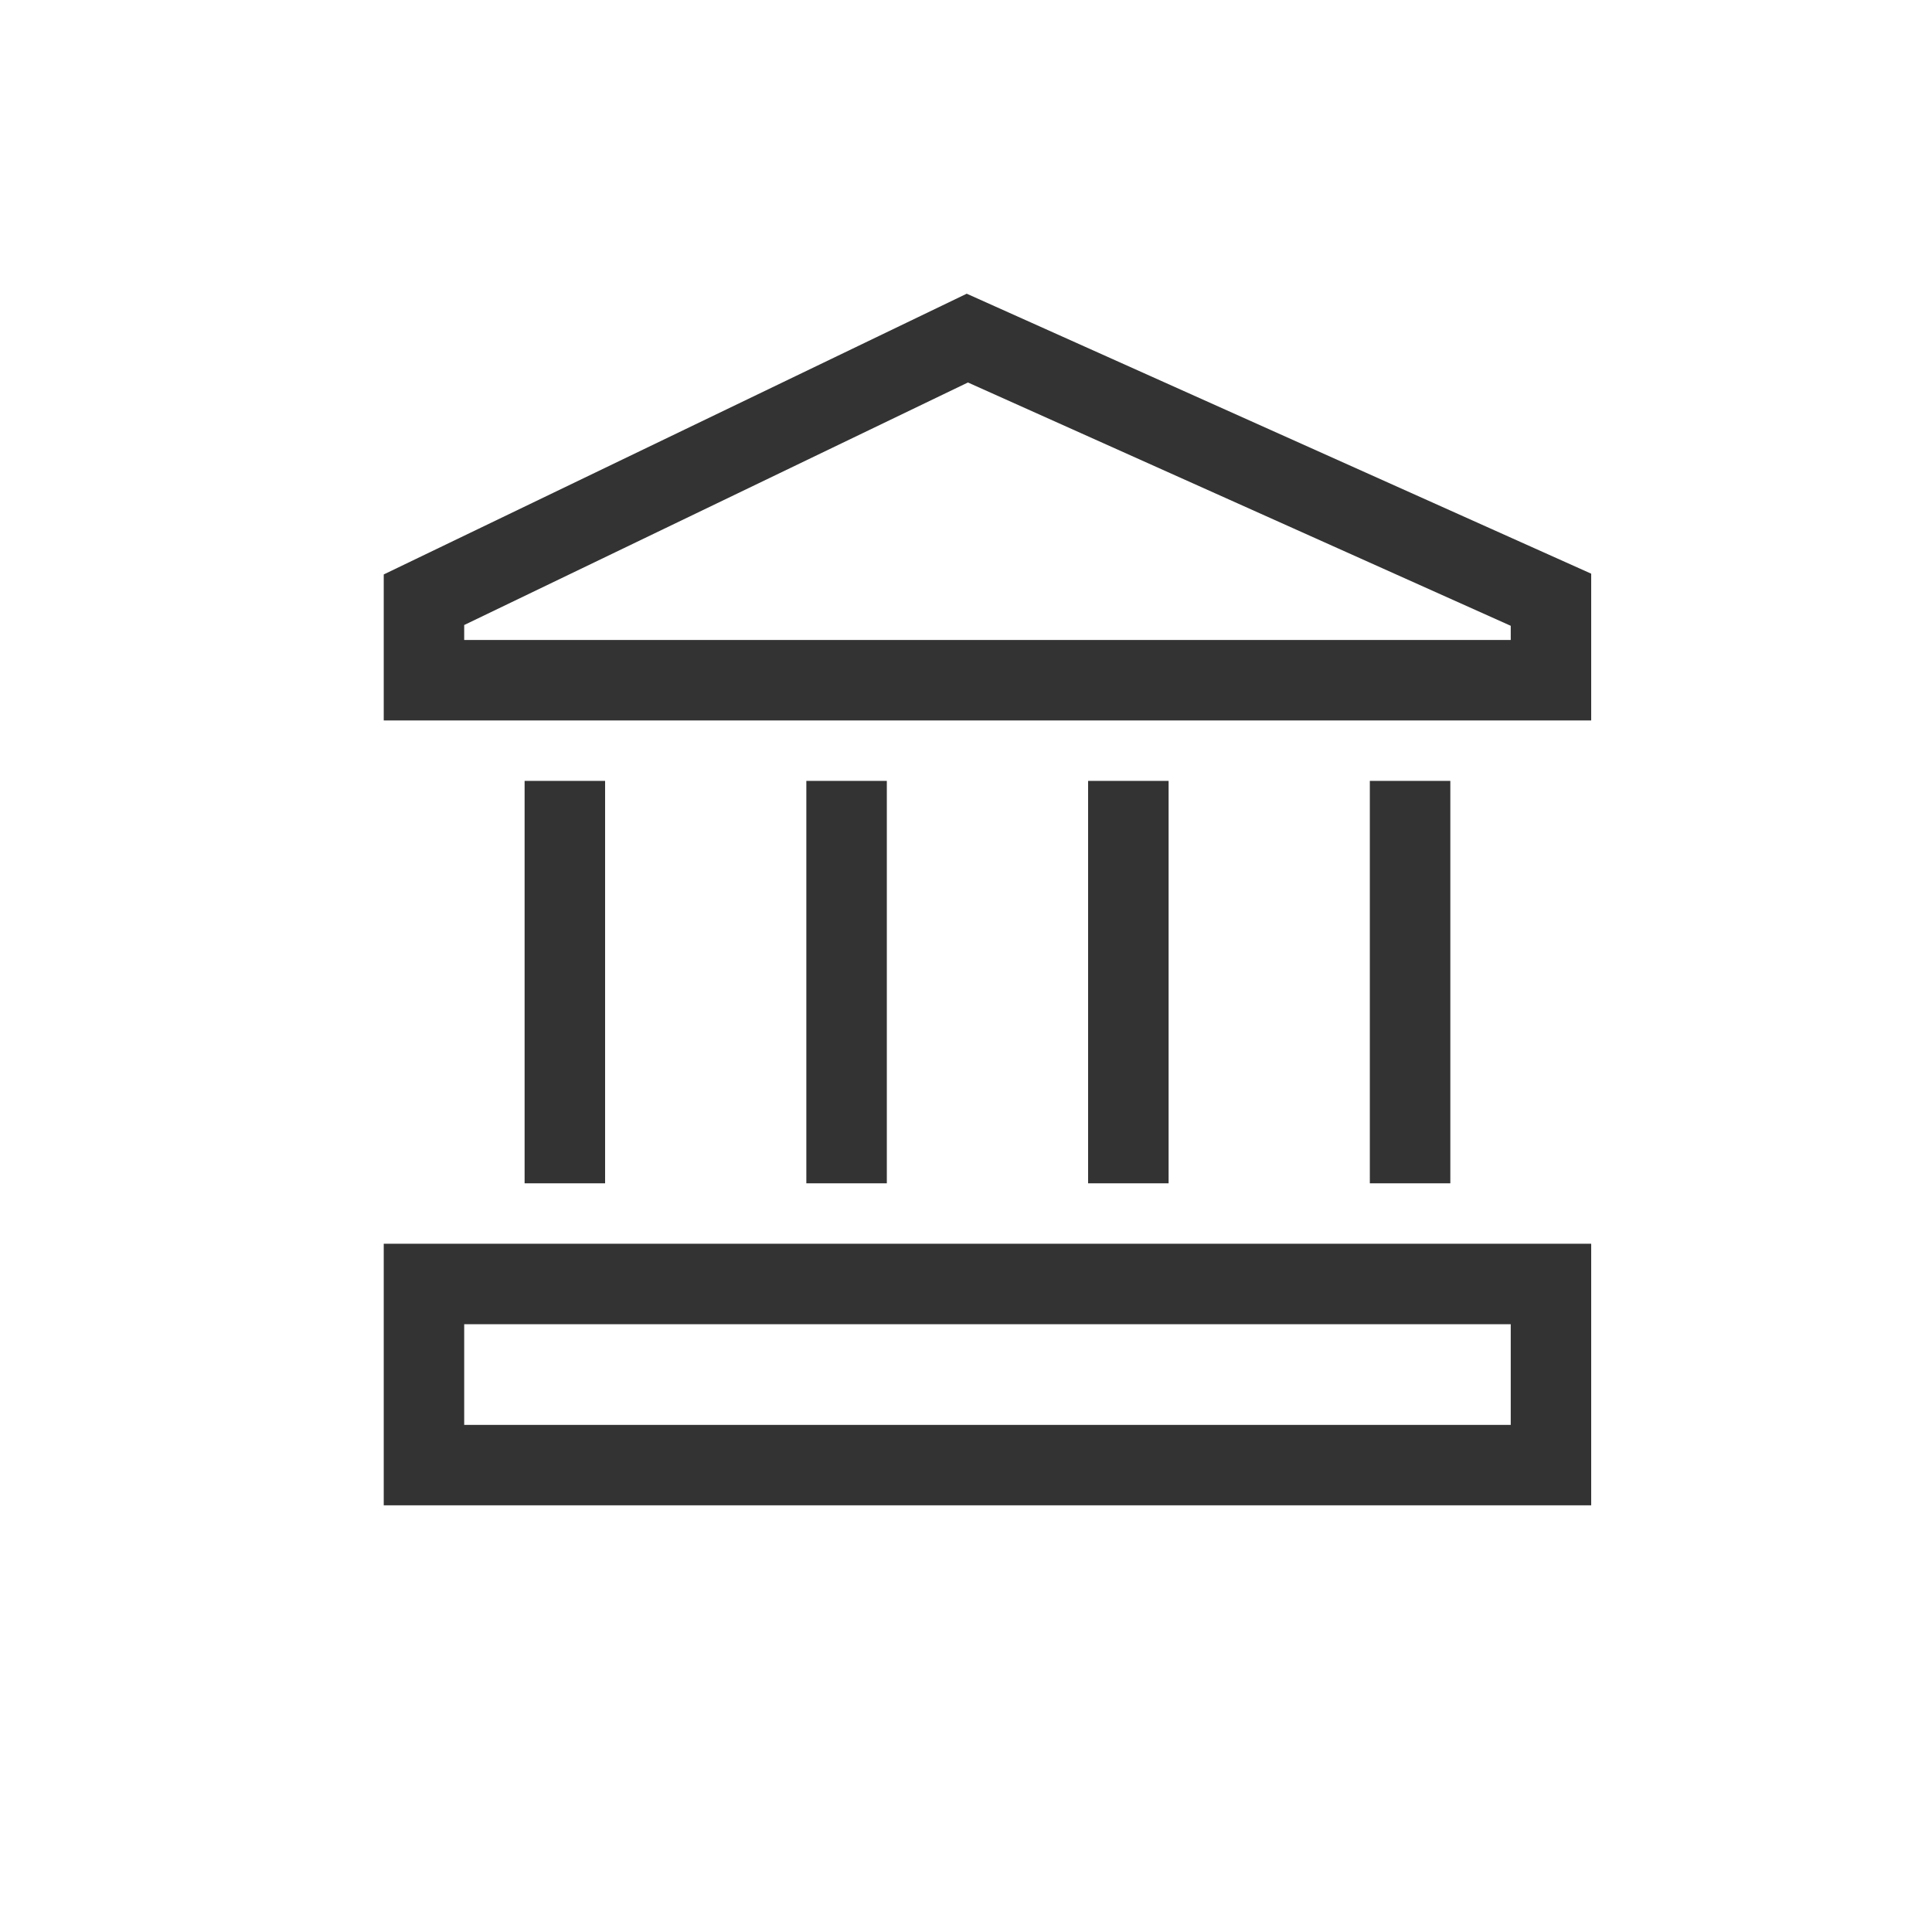
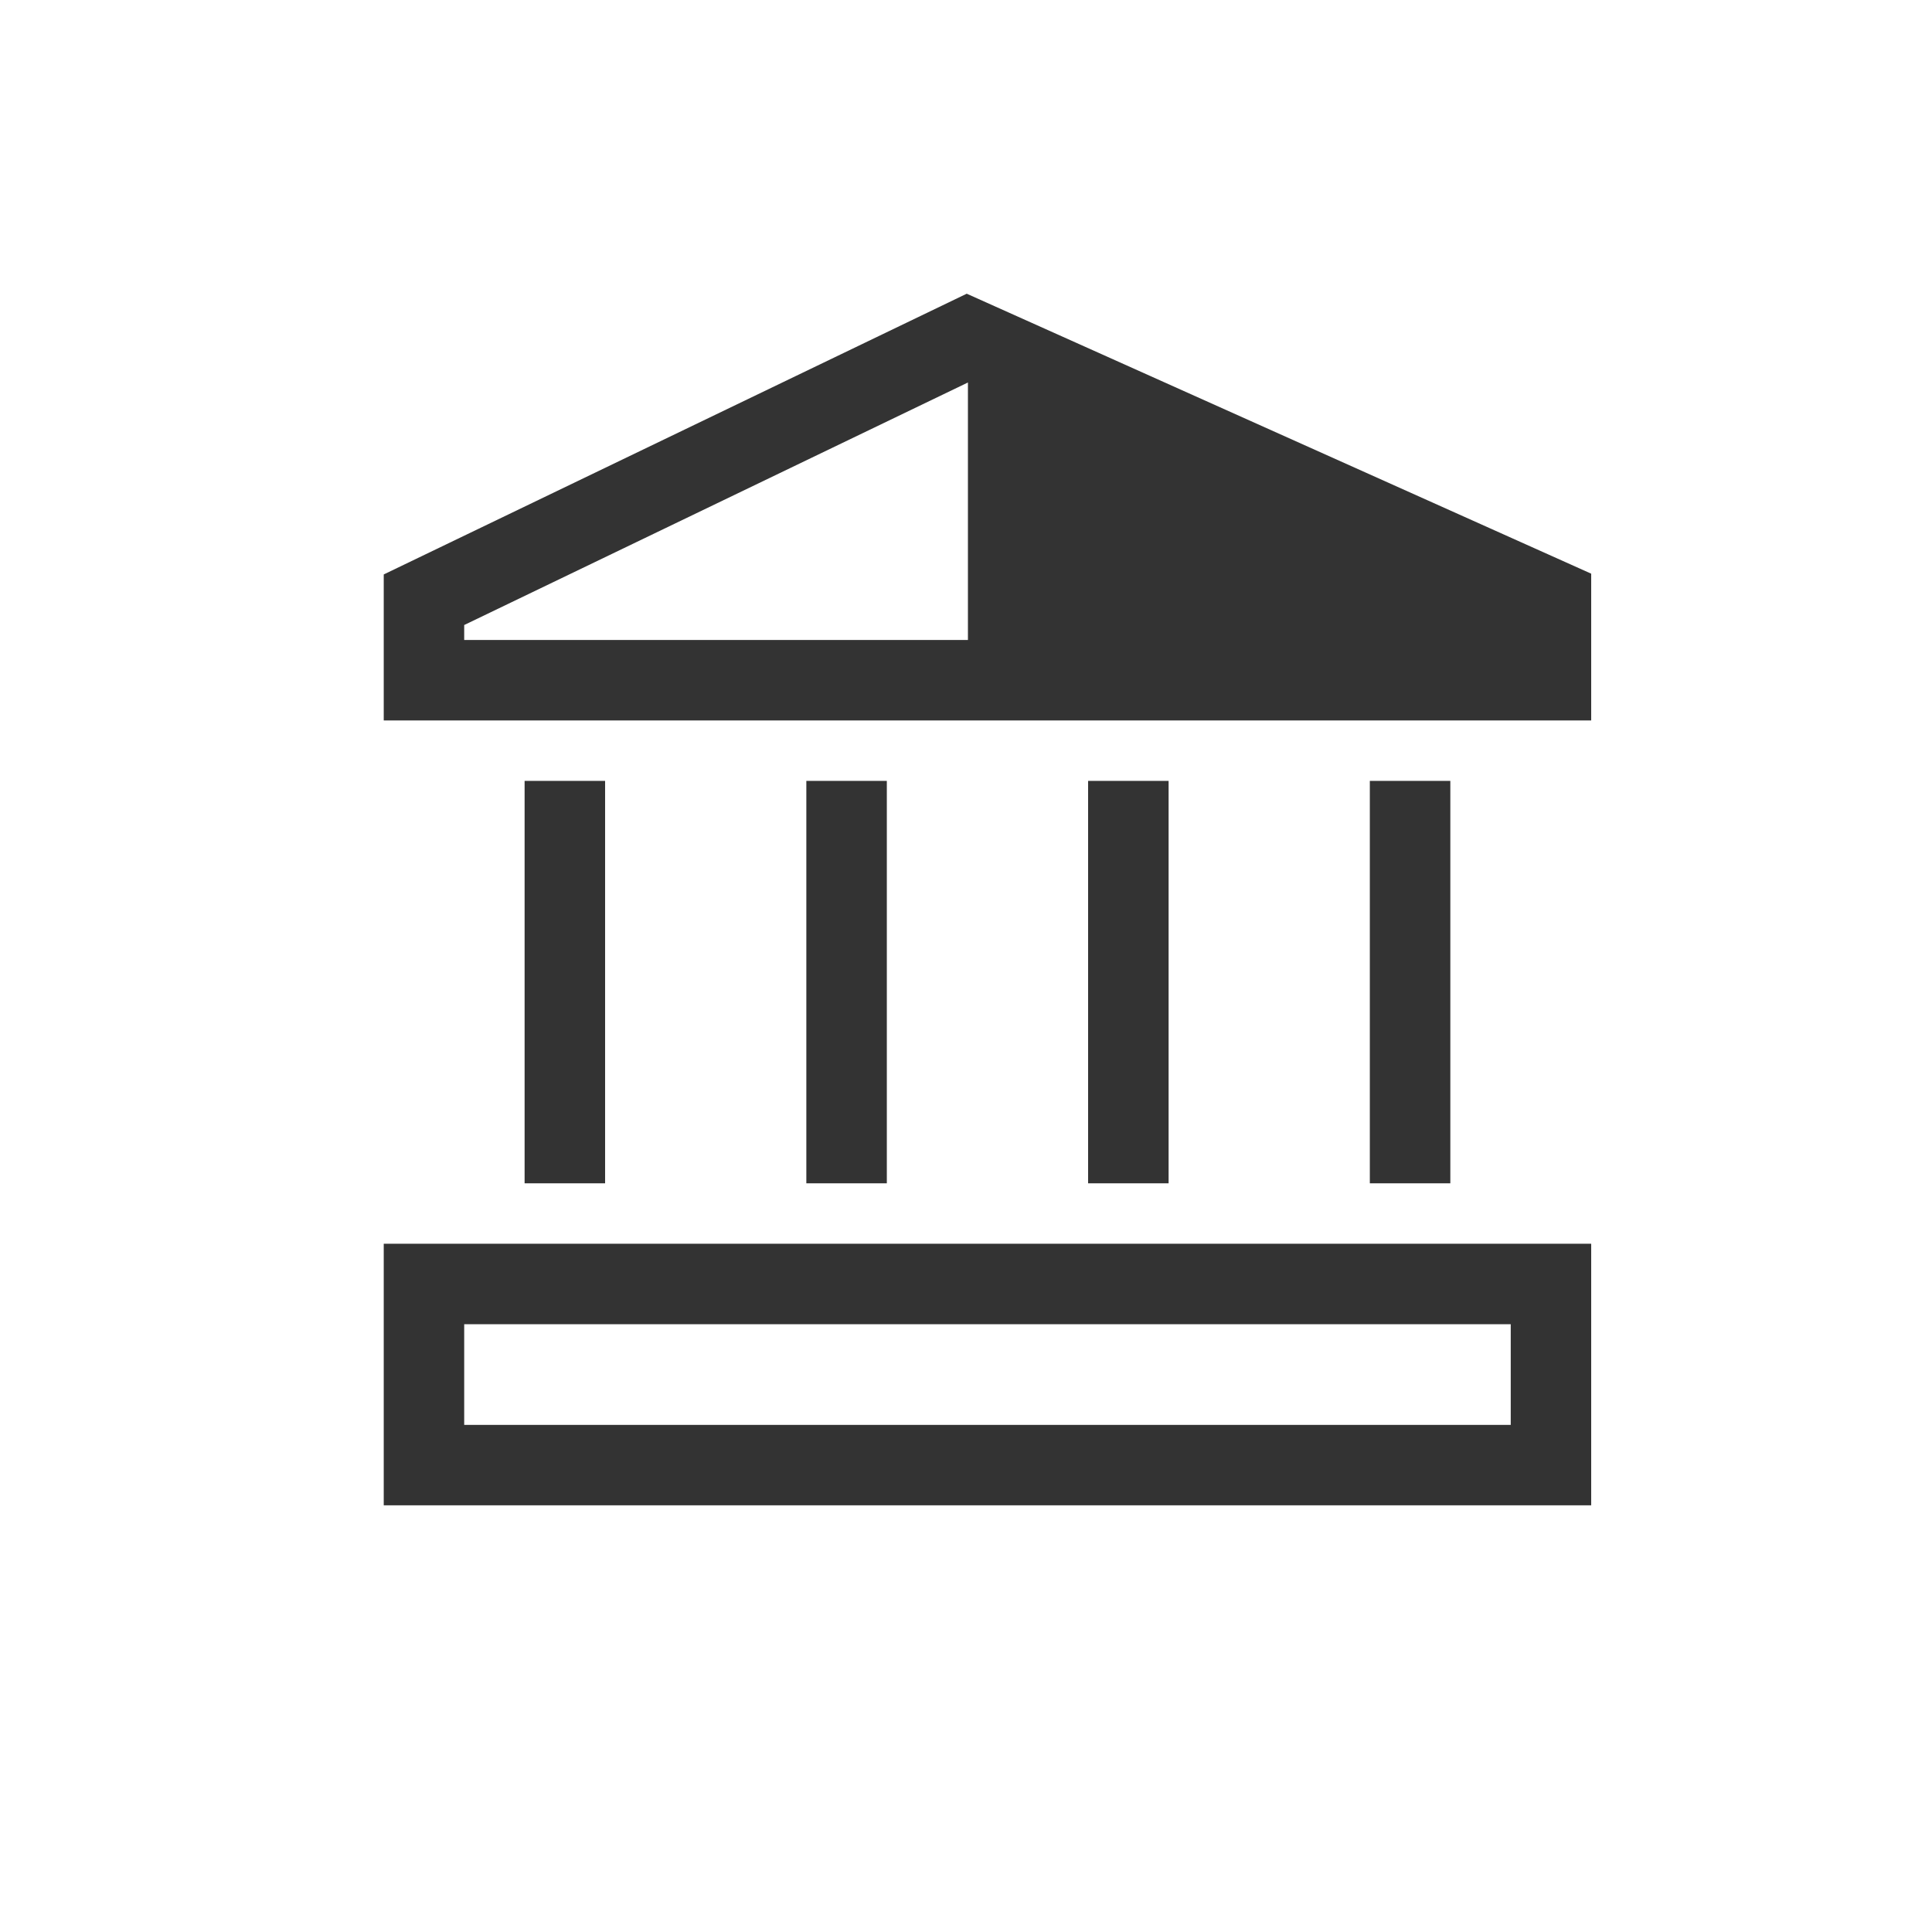
<svg xmlns="http://www.w3.org/2000/svg" width="45" height="45" viewBox="0 0 45 45" fill="none">
-   <circle cx="22.5" cy="22.5" r="22.5" fill="" />
-   <path d="M22.517 6.841L8.938 13.38V16.781H37.062V13.362L22.517 6.841ZM35.188 14.906H10.812V14.558L22.545 8.909L35.188 14.576V14.906ZM8.938 35.062H37.062V28.969H8.938V35.062ZM10.812 30.844H35.188V33.188H10.812V30.844ZM12.219 18.188H14.094V27.562H12.219V18.188ZM31.906 18.188H33.781V27.562H31.906V18.188ZM18.781 18.188H20.656V27.562H18.781V18.188ZM25.344 18.188H27.219V27.562H25.344V18.188Z" fill="#333333" />
+   <path d="M22.517 6.841L8.938 13.38V16.781H37.062V13.362L22.517 6.841ZM35.188 14.906H10.812V14.558L22.545 8.909V14.906ZM8.938 35.062H37.062V28.969H8.938V35.062ZM10.812 30.844H35.188V33.188H10.812V30.844ZM12.219 18.188H14.094V27.562H12.219V18.188ZM31.906 18.188H33.781V27.562H31.906V18.188ZM18.781 18.188H20.656V27.562H18.781V18.188ZM25.344 18.188H27.219V27.562H25.344V18.188Z" fill="#333333" />
</svg>